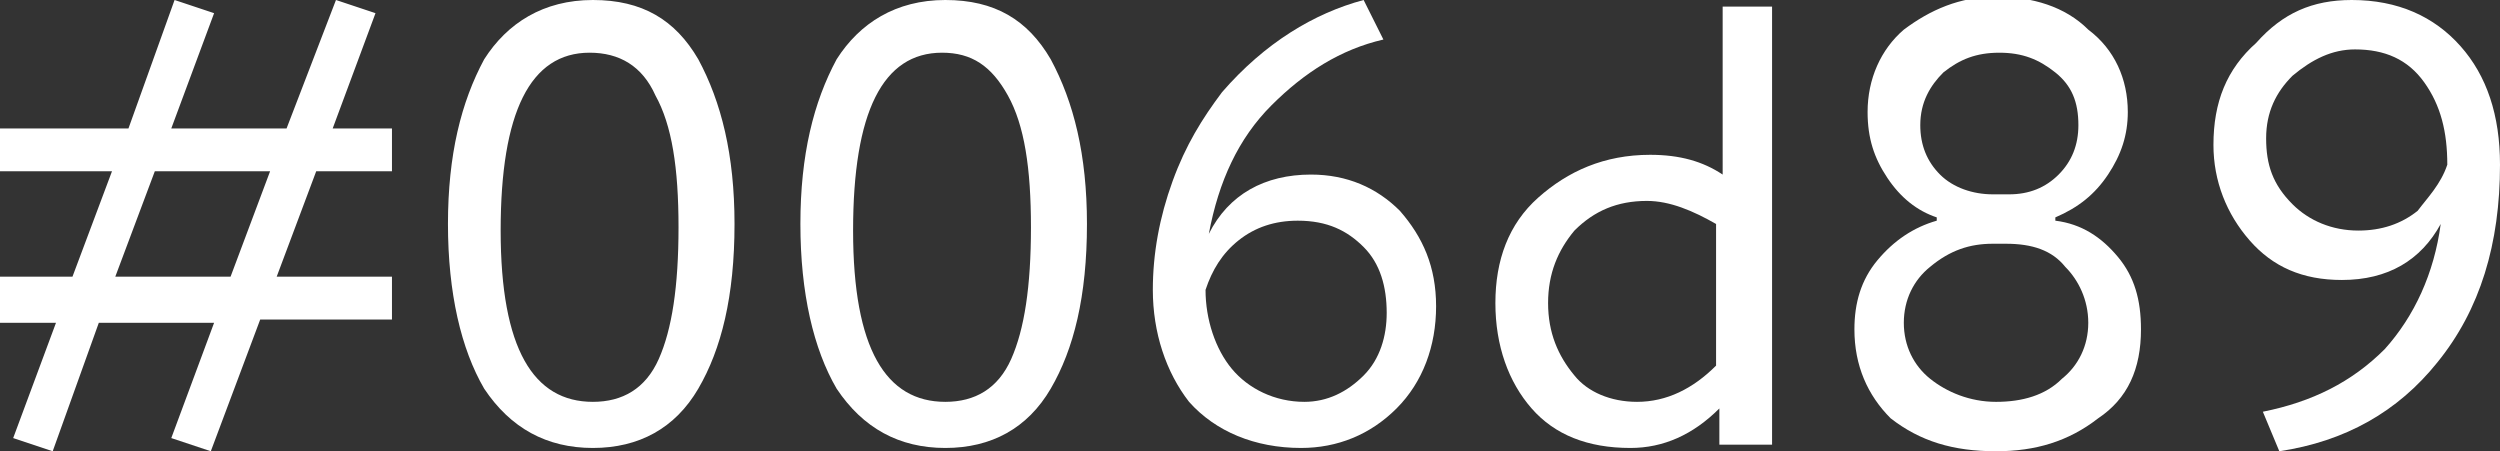
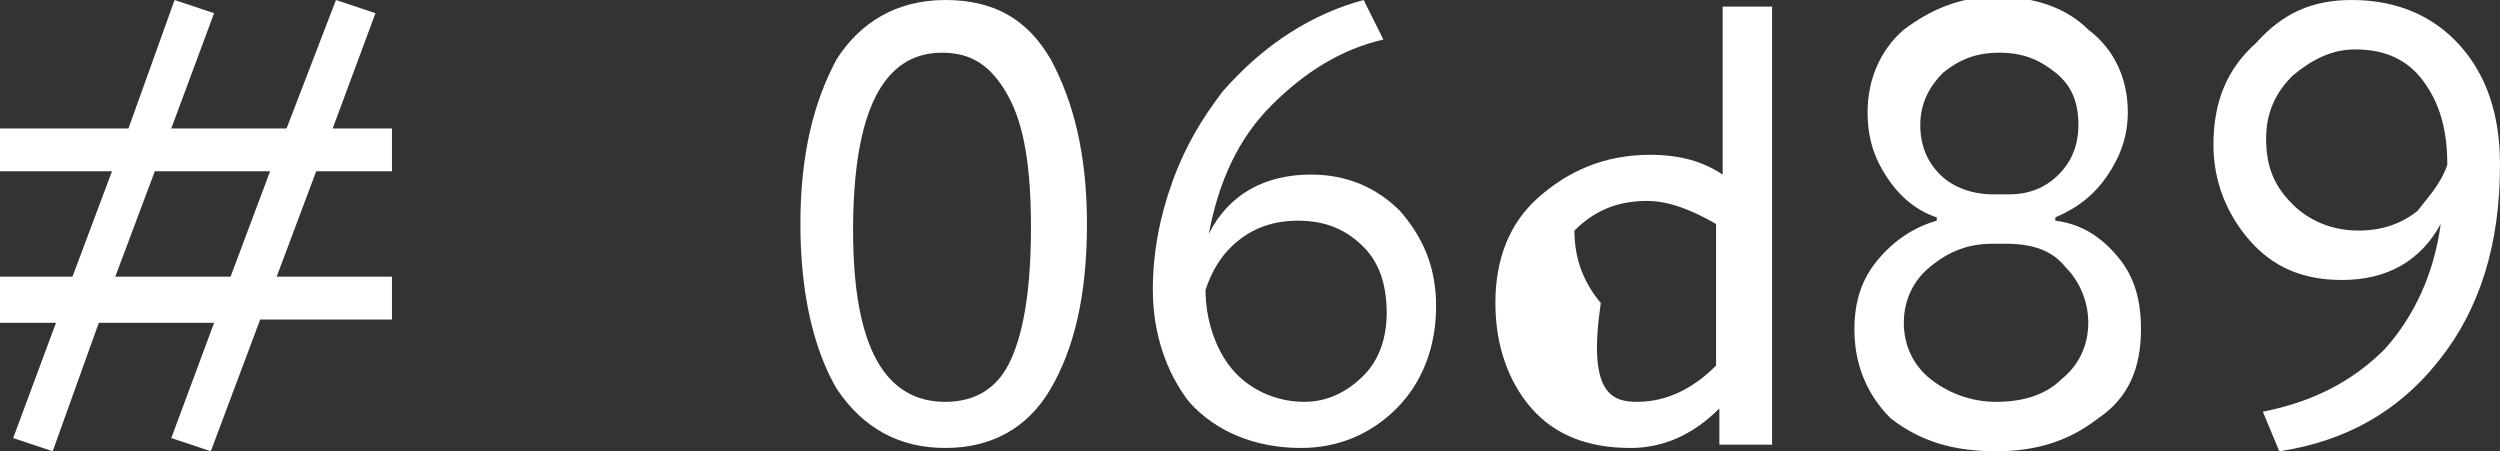
<svg xmlns="http://www.w3.org/2000/svg" id="Layer_1" x="0px" y="0px" viewBox="0 0 75.9 13.7" style="enable-background:new 0 0 75.9 13.7;" xml:space="preserve">
  <rect x="0" y="0" width="75.9" height="13.7" fill="#333333" stroke="none" />
  <style type="text/css"> .st0{fill:#FFFFFF;} </style>
  <g>
    <path class="st0" d="M6.4,13.7l-1.2-0.4l1.3-3.5H3l-1.4,3.9l-1.2-0.4l1.3-3.5H0V8.4h2.2l1.2-3.2H0V3.9h3.9L5.3,0l1.2,0.4L5.2,3.9 h3.5L10.2,0l1.2,0.4l-1.3,3.5h1.8v1.3H9.6L8.4,8.4h3.5v1.3h-4L6.4,13.7z M8.2,5.2H4.7L3.5,8.4H7L8.2,5.2z" />
-     <path class="st0" d="M22.3,6.8c0,2.2-0.4,3.8-1.1,5c-0.7,1.2-1.8,1.8-3.2,1.8c-1.4,0-2.5-0.6-3.3-1.8c-0.7-1.2-1.1-2.9-1.1-5 c0-2.1,0.4-3.7,1.1-5C15.4,0.7,16.5,0,18,0c1.5,0,2.5,0.6,3.2,1.8C21.9,3.1,22.3,4.7,22.3,6.8z M18,12.2c0.9,0,1.6-0.4,2-1.3 c0.4-0.9,0.6-2.2,0.6-4c0-1.8-0.2-3.1-0.7-4c-0.4-0.9-1.1-1.3-2-1.3c-1.8,0-2.7,1.8-2.7,5.4S16.2,12.2,18,12.2z" />
    <path class="st0" d="M33,6.8c0,2.2-0.4,3.8-1.1,5s-1.8,1.8-3.2,1.8c-1.4,0-2.5-0.6-3.3-1.8c-0.7-1.2-1.1-2.9-1.1-5 c0-2.1,0.4-3.7,1.1-5C26.1,0.7,27.2,0,28.7,0c1.5,0,2.5,0.6,3.2,1.8C32.6,3.1,33,4.7,33,6.8z M28.7,12.2c0.9,0,1.6-0.4,2-1.3 c0.4-0.9,0.6-2.2,0.6-4c0-1.8-0.2-3.1-0.7-4s-1.1-1.3-2-1.3c-1.8,0-2.7,1.8-2.7,5.4S26.9,12.2,28.7,12.2z" />
    <path class="st0" d="M35,8.8c0-1.1,0.2-2.2,0.6-3.3c0.4-1.1,0.9-1.9,1.5-2.7c1.3-1.5,2.8-2.4,4.3-2.8l0.6,1.2c-1.3,0.3-2.4,1-3.4,2 c-1,1-1.6,2.3-1.9,3.9c0.6-1.2,1.7-1.8,3.1-1.8c1.1,0,2,0.4,2.7,1.1c0.7,0.8,1.1,1.7,1.1,2.9c0,1.2-0.4,2.3-1.2,3.1 c-0.8,0.8-1.8,1.2-2.9,1.2c-1.4,0-2.6-0.5-3.4-1.4C35.4,11.3,35,10.1,35,8.8z M36.6,8.8c0,0.9,0.3,1.8,0.8,2.4c0.5,0.6,1.3,1,2.2,1 c0.7,0,1.3-0.3,1.8-0.8c0.5-0.5,0.7-1.2,0.7-1.9c0-0.8-0.2-1.5-0.7-2c-0.5-0.5-1.1-0.8-2-0.8c-0.7,0-1.3,0.2-1.8,0.6 C37.1,7.7,36.8,8.2,36.6,8.8z" />
-     <path class="st0" d="M53.7,13.5h-1.5v-1.1c-0.8,0.8-1.7,1.2-2.7,1.2c-1.3,0-2.3-0.4-3-1.2c-0.7-0.8-1.1-1.9-1.1-3.2 c0-1.3,0.4-2.4,1.3-3.2c0.9-0.8,2-1.3,3.4-1.3c0.9,0,1.6,0.2,2.2,0.6V0.2h1.5V13.5z M49.7,12.2c0.9,0,1.7-0.4,2.4-1.1V6.8 c-0.7-0.4-1.4-0.7-2.1-0.7c-0.9,0-1.6,0.3-2.2,0.9C47.3,7.6,47,8.3,47,9.2c0,0.9,0.3,1.6,0.8,2.2C48.2,11.9,48.9,12.2,49.7,12.2z" />
+     <path class="st0" d="M53.7,13.5h-1.5v-1.1c-0.8,0.8-1.7,1.2-2.7,1.2c-1.3,0-2.3-0.4-3-1.2c-0.7-0.8-1.1-1.9-1.1-3.2 c0-1.3,0.4-2.4,1.3-3.2c0.9-0.8,2-1.3,3.4-1.3c0.9,0,1.6,0.2,2.2,0.6V0.2h1.5V13.5z M49.7,12.2c0.9,0,1.7-0.4,2.4-1.1V6.8 c-0.7-0.4-1.4-0.7-2.1-0.7c-0.9,0-1.6,0.3-2.2,0.9c0,0.9,0.3,1.6,0.8,2.2C48.2,11.9,48.9,12.2,49.7,12.2z" />
    <path class="st0" d="M56.3,10c0-0.8,0.2-1.5,0.7-2.1c0.5-0.6,1.1-1,1.8-1.2V6.6c-0.6-0.2-1.1-0.6-1.5-1.2c-0.4-0.6-0.6-1.2-0.6-2 c0-1,0.4-1.9,1.1-2.5c0.8-0.6,1.7-1,2.8-1c1.1,0,2.1,0.3,2.8,1c0.8,0.6,1.2,1.5,1.2,2.5c0,0.7-0.2,1.3-0.6,1.9 c-0.4,0.6-0.9,1-1.6,1.3v0.1c0.8,0.1,1.4,0.5,1.9,1.1c0.5,0.6,0.7,1.3,0.7,2.2c0,1.2-0.4,2.1-1.3,2.7c-0.9,0.7-1.9,1-3.1,1 c-1.3,0-2.3-0.3-3.2-1C56.7,12,56.3,11.1,56.3,10z M60.9,7.4h-0.4c-0.7,0-1.3,0.2-1.9,0.7c-0.5,0.4-0.8,1-0.8,1.7 c0,0.7,0.3,1.3,0.8,1.7c0.5,0.4,1.2,0.7,2,0.7c0.8,0,1.5-0.2,2-0.7c0.5-0.4,0.8-1,0.8-1.7c0-0.7-0.3-1.3-0.7-1.7 C62.3,7.6,61.7,7.4,60.9,7.4z M60.5,5.9H61c0.6,0,1.1-0.2,1.5-0.6c0.4-0.4,0.6-0.9,0.6-1.5c0-0.7-0.2-1.2-0.7-1.6 c-0.5-0.4-1-0.6-1.7-0.6c-0.7,0-1.2,0.2-1.7,0.6c-0.4,0.4-0.7,0.9-0.7,1.6c0,0.6,0.2,1.1,0.6,1.5S59.9,5.9,60.5,5.9z" />
    <path class="st0" d="M75.9,5c0,2.4-0.6,4.4-1.9,6c-1.2,1.5-2.8,2.4-4.8,2.7l-0.5-1.2c1.5-0.3,2.7-0.9,3.7-1.9 c0.9-1,1.5-2.3,1.7-3.8c-0.6,1.1-1.6,1.7-3,1.7c-1.2,0-2.1-0.4-2.8-1.2c-0.7-0.8-1.1-1.8-1.1-2.9c0-1.3,0.4-2.3,1.3-3.1 C69.3,0.4,70.2,0,71.4,0c1.4,0,2.5,0.5,3.3,1.4C75.5,2.3,75.9,3.5,75.9,5z M74.3,5c0-1-0.2-1.8-0.7-2.5c-0.5-0.7-1.2-1-2.1-1 c-0.7,0-1.3,0.3-1.9,0.8c-0.5,0.5-0.8,1.1-0.8,1.9c0,0.8,0.2,1.4,0.8,2c0.5,0.5,1.2,0.8,2,0.8c0.7,0,1.3-0.2,1.8-0.6 C73.7,6,74.1,5.6,74.3,5z" />
  </g>
</svg>